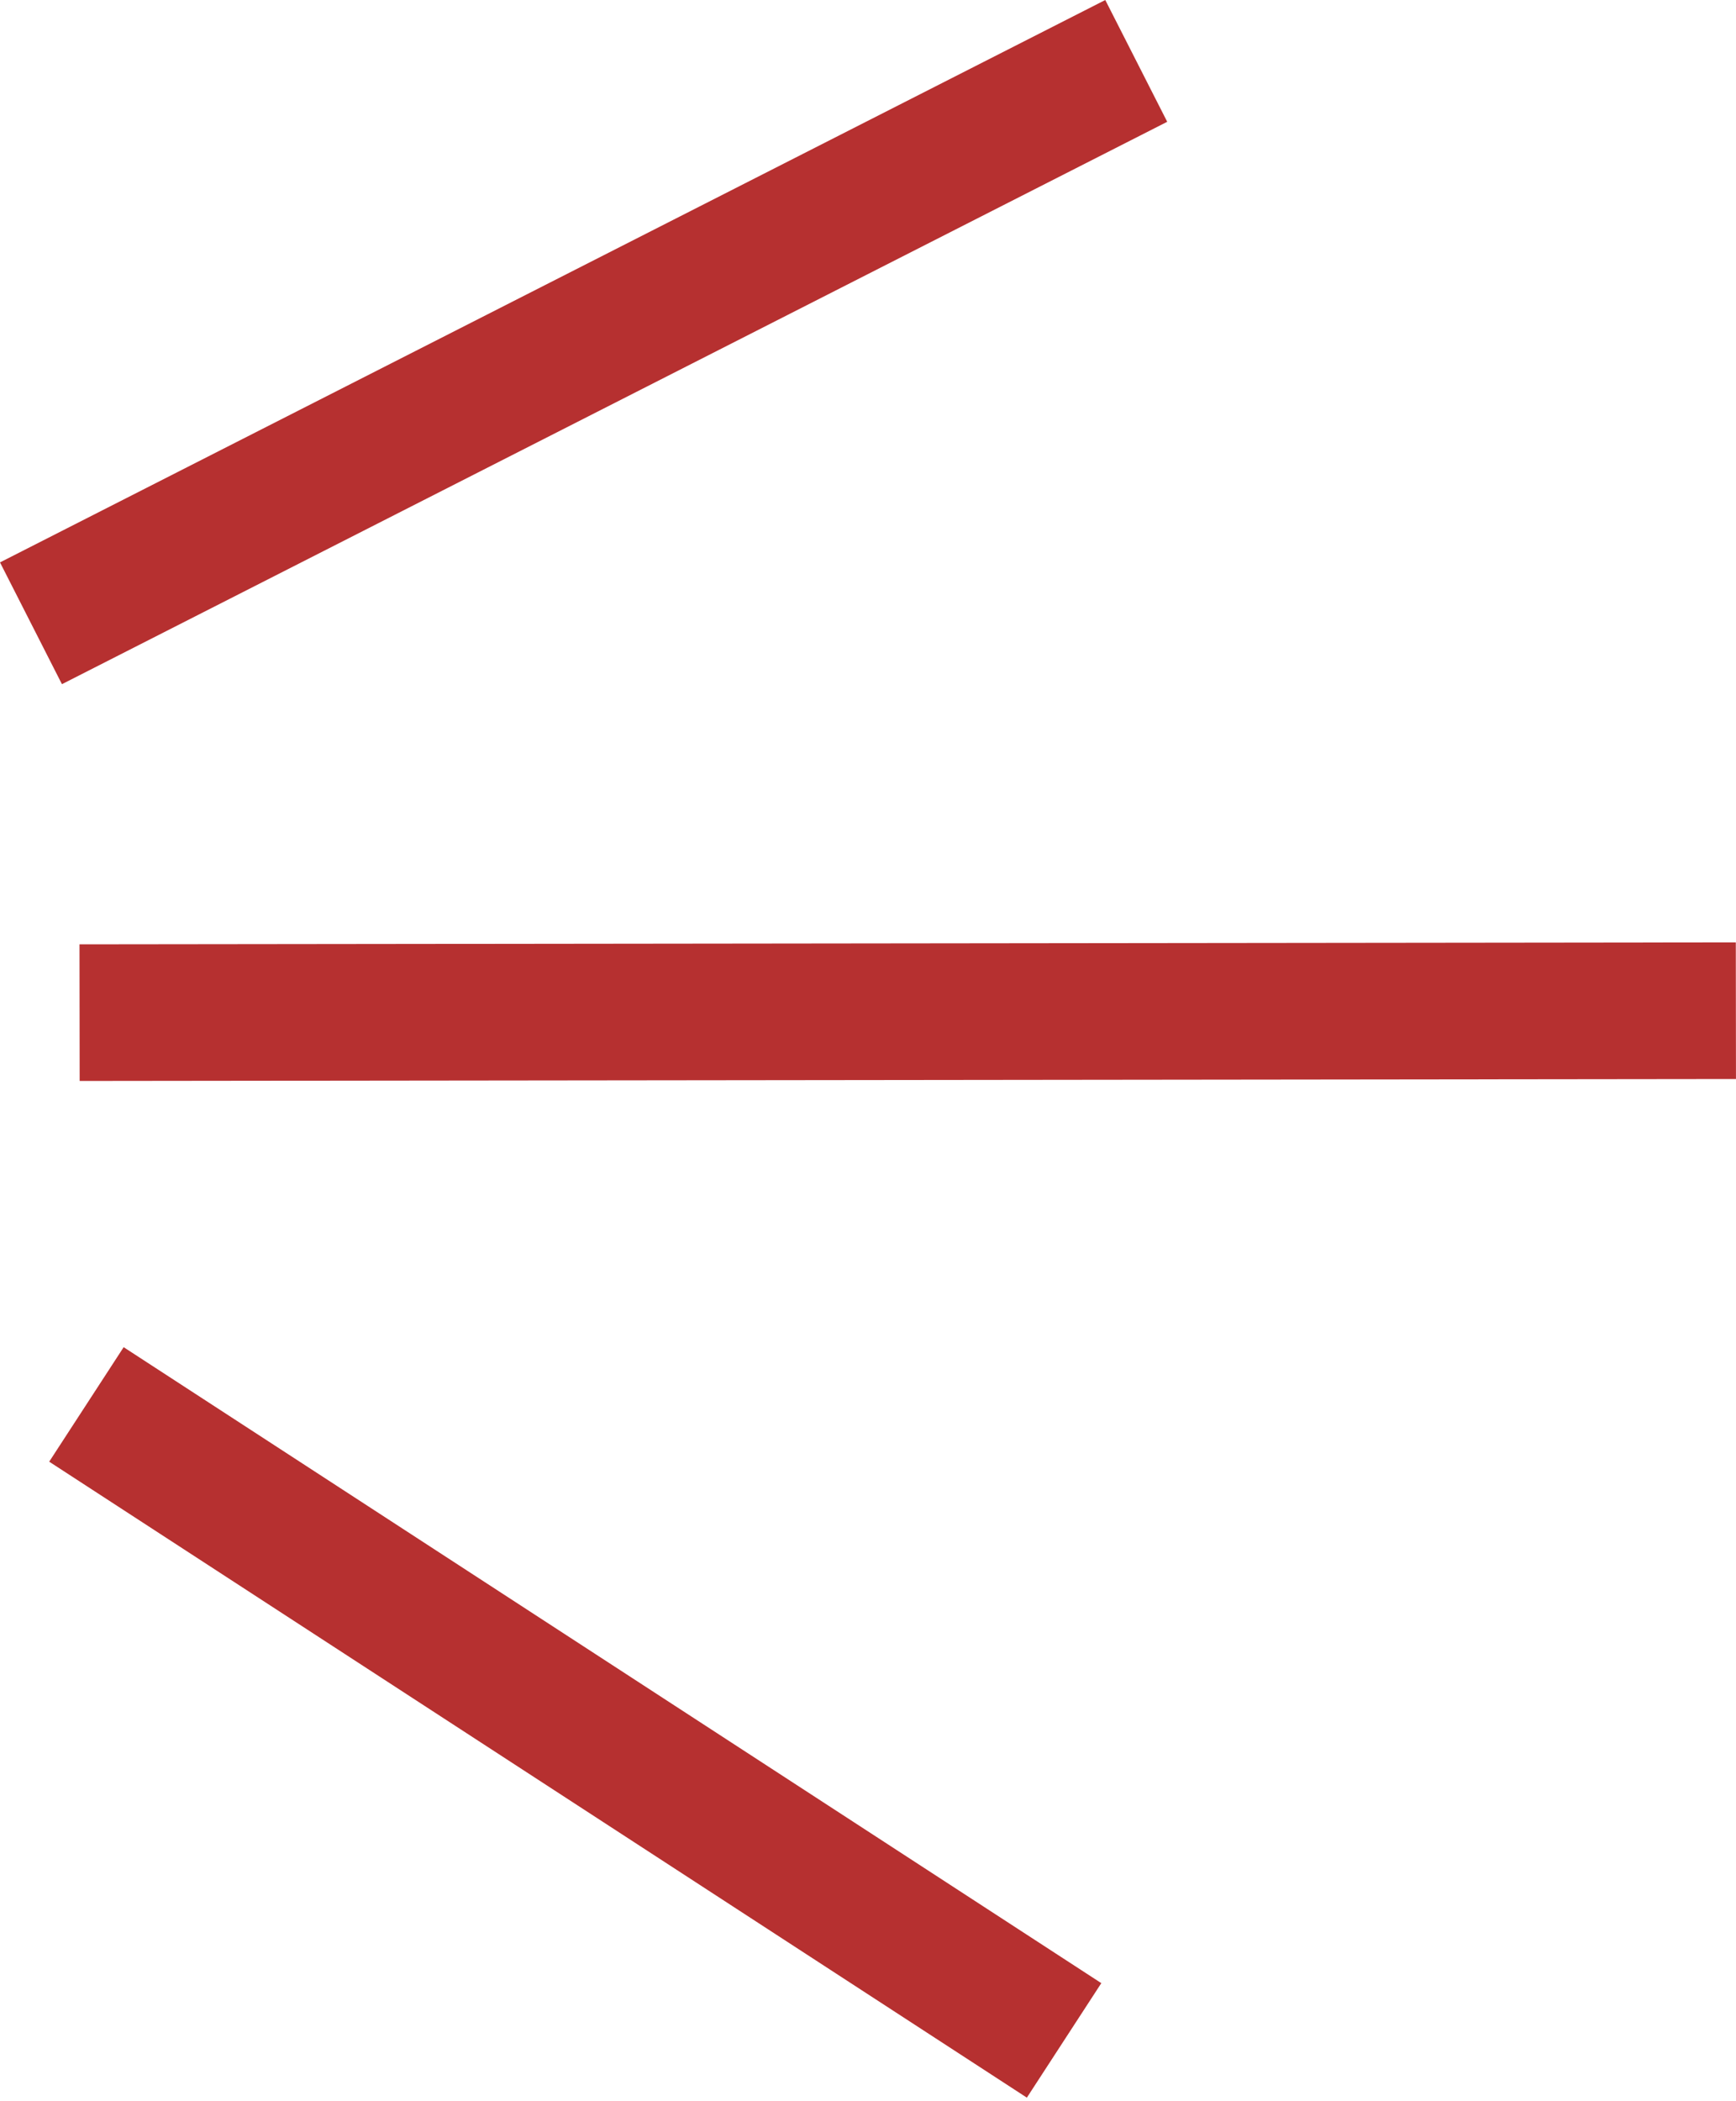
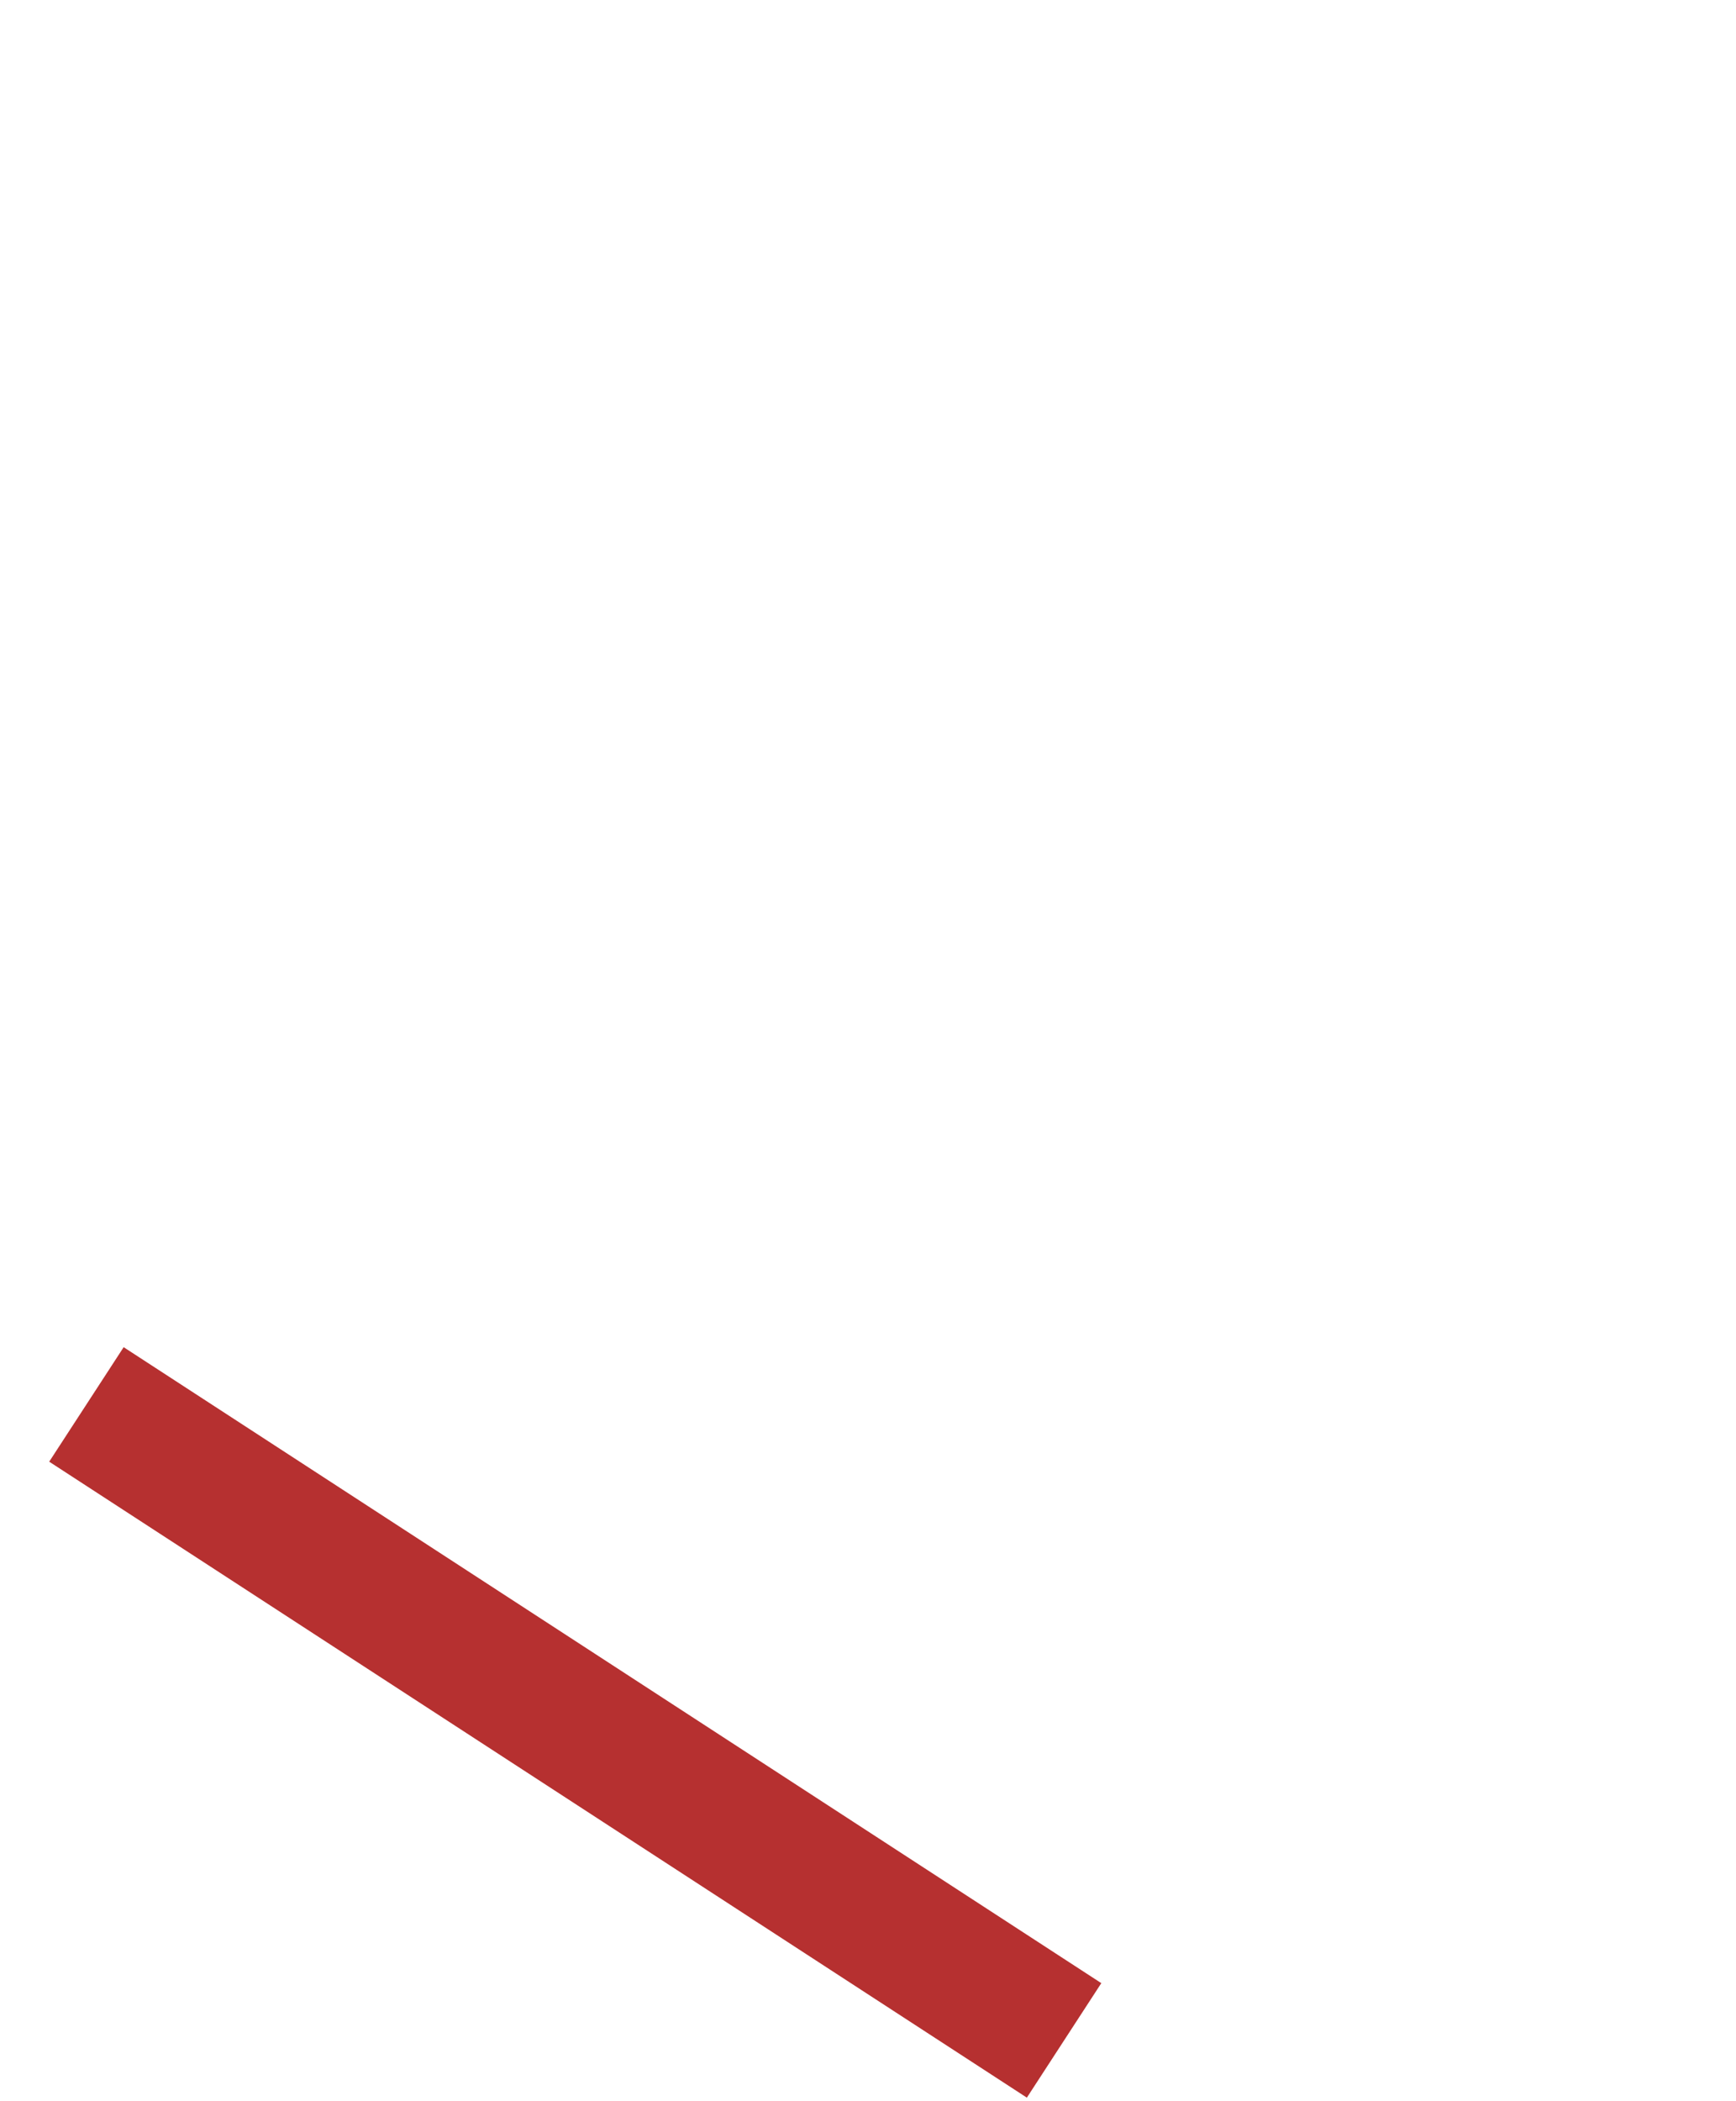
<svg xmlns="http://www.w3.org/2000/svg" width="305" height="369" viewBox="0 0 305 369" fill="none">
-   <rect y="98.788" width="217.871" height="24" transform="rotate(-26.963 0 98.788)" fill="#B63030" />
  <rect width="204.971" height="24" transform="matrix(0.838 0.545 0.545 -0.838 8.645 256.752)" fill="#B63030" />
-   <rect x="13.966" y="165.875" width="291" height="24" transform="rotate(-0.067 13.966 165.875)" fill="#B63030" />
</svg>